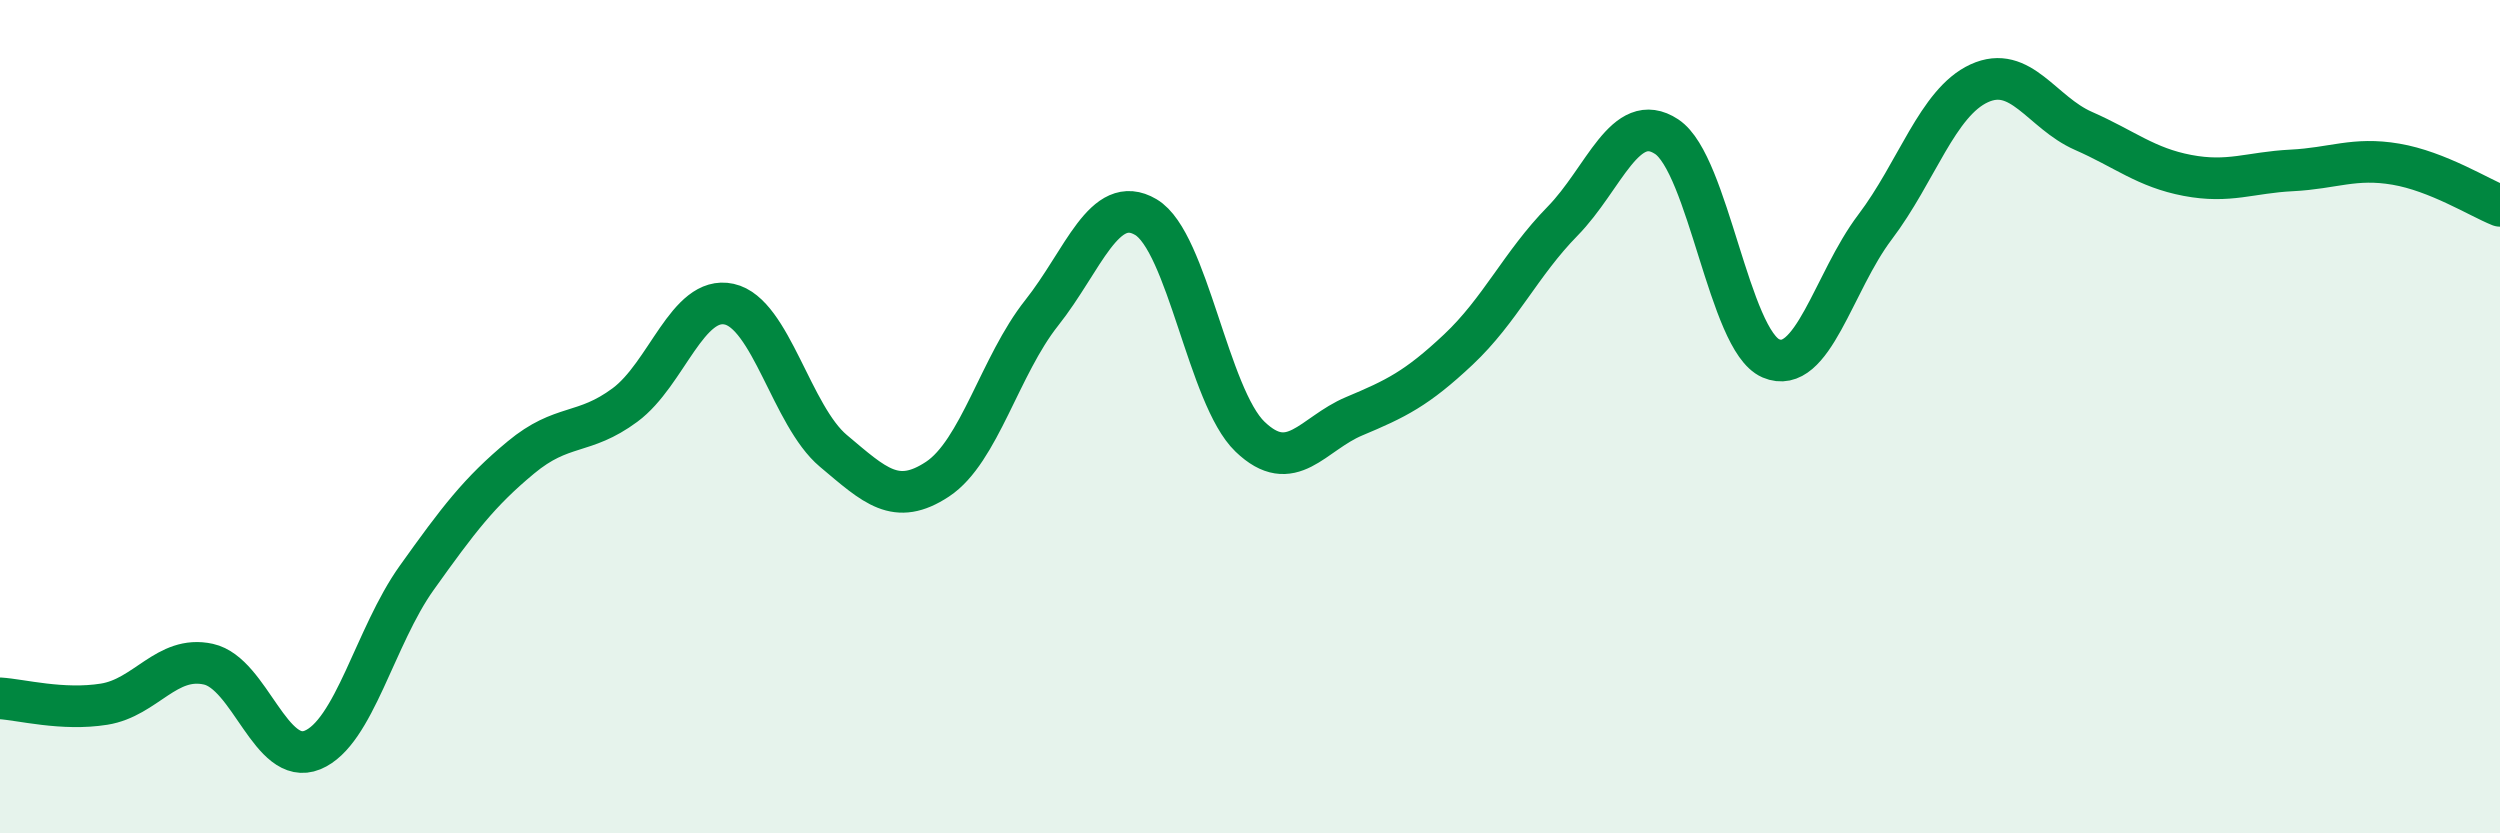
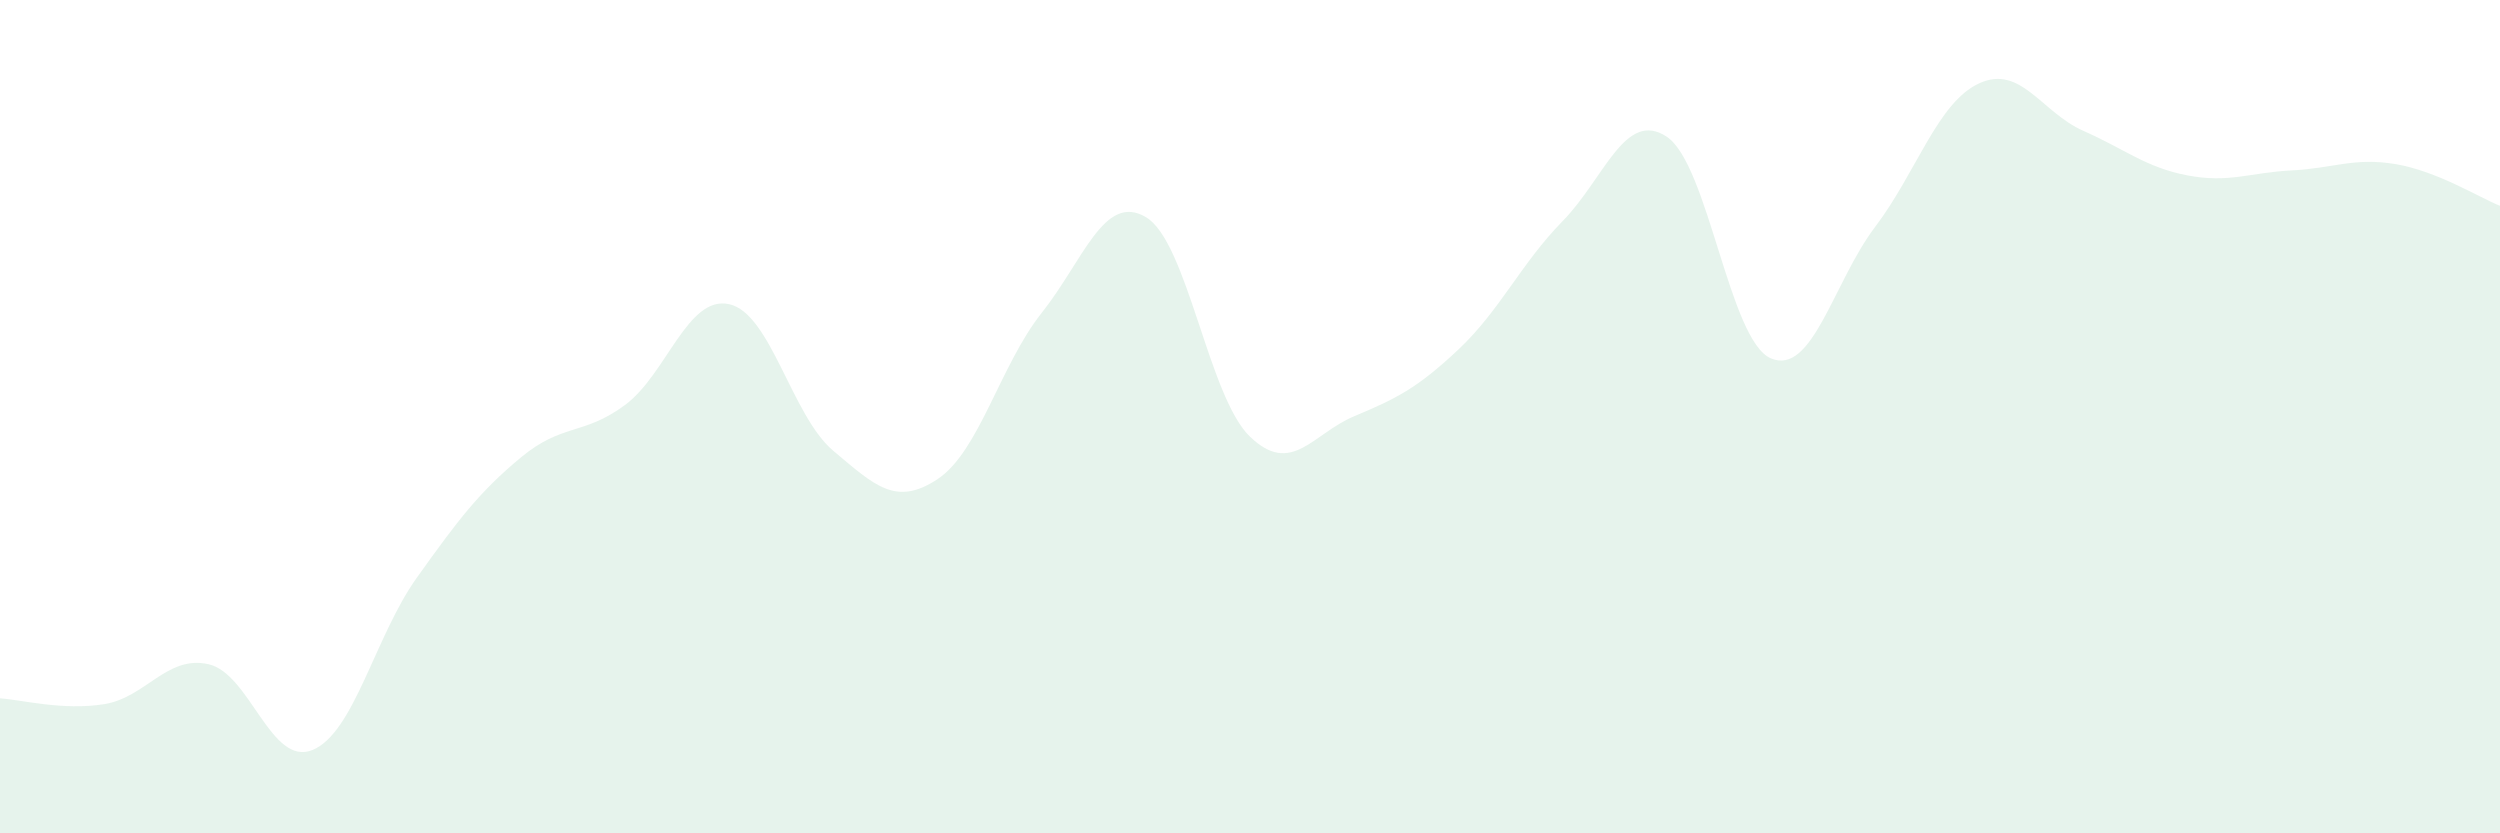
<svg xmlns="http://www.w3.org/2000/svg" width="60" height="20" viewBox="0 0 60 20">
  <path d="M 0,16.76 C 0.5,16.79 1.5,17.06 2.5,16.9 C 3.5,16.74 4,15.72 5,15.94 C 6,16.16 6.5,18.41 7.5,18 C 8.5,17.59 9,15.27 10,13.87 C 11,12.47 11.5,11.81 12.5,10.98 C 13.5,10.15 14,10.46 15,9.72 C 16,8.98 16.5,7.08 17.5,7.3 C 18.5,7.52 19,9.98 20,10.82 C 21,11.66 21.5,12.16 22.5,11.5 C 23.5,10.84 24,8.77 25,7.51 C 26,6.25 26.5,4.62 27.5,5.21 C 28.5,5.8 29,9.52 30,10.48 C 31,11.44 31.5,10.41 32.5,9.99 C 33.5,9.57 34,9.33 35,8.39 C 36,7.45 36.5,6.33 37.5,5.31 C 38.5,4.29 39,2.62 40,3.28 C 41,3.94 41.5,8.17 42.5,8.6 C 43.5,9.03 44,6.77 45,5.45 C 46,4.13 46.5,2.46 47.5,2 C 48.5,1.54 49,2.7 50,3.14 C 51,3.58 51.5,4.02 52.5,4.21 C 53.5,4.4 54,4.14 55,4.09 C 56,4.04 56.5,3.77 57.5,3.94 C 58.5,4.11 59.5,4.74 60,4.94L60 20L0 20Z" fill="#008740" opacity="0.1" stroke-linecap="round" stroke-linejoin="round" />
-   <path d="M 0,16.76 C 0.5,16.79 1.5,17.06 2.5,16.9 C 3.5,16.74 4,15.72 5,15.94 C 6,16.16 6.5,18.41 7.5,18 C 8.5,17.59 9,15.27 10,13.87 C 11,12.47 11.5,11.81 12.5,10.98 C 13.5,10.15 14,10.46 15,9.72 C 16,8.98 16.5,7.08 17.5,7.3 C 18.5,7.52 19,9.98 20,10.82 C 21,11.66 21.5,12.16 22.5,11.5 C 23.5,10.84 24,8.77 25,7.51 C 26,6.25 26.5,4.62 27.5,5.21 C 28.5,5.8 29,9.52 30,10.48 C 31,11.44 31.5,10.41 32.5,9.99 C 33.5,9.57 34,9.33 35,8.39 C 36,7.45 36.5,6.33 37.5,5.31 C 38.5,4.29 39,2.62 40,3.28 C 41,3.94 41.5,8.17 42.5,8.6 C 43.5,9.03 44,6.77 45,5.45 C 46,4.13 46.5,2.46 47.5,2 C 48.5,1.54 49,2.7 50,3.14 C 51,3.58 51.5,4.02 52.5,4.21 C 53.5,4.4 54,4.14 55,4.09 C 56,4.04 56.5,3.77 57.5,3.94 C 58.5,4.11 59.5,4.74 60,4.94" stroke="#008740" stroke-width="1" fill="none" stroke-linecap="round" stroke-linejoin="round" />
</svg>